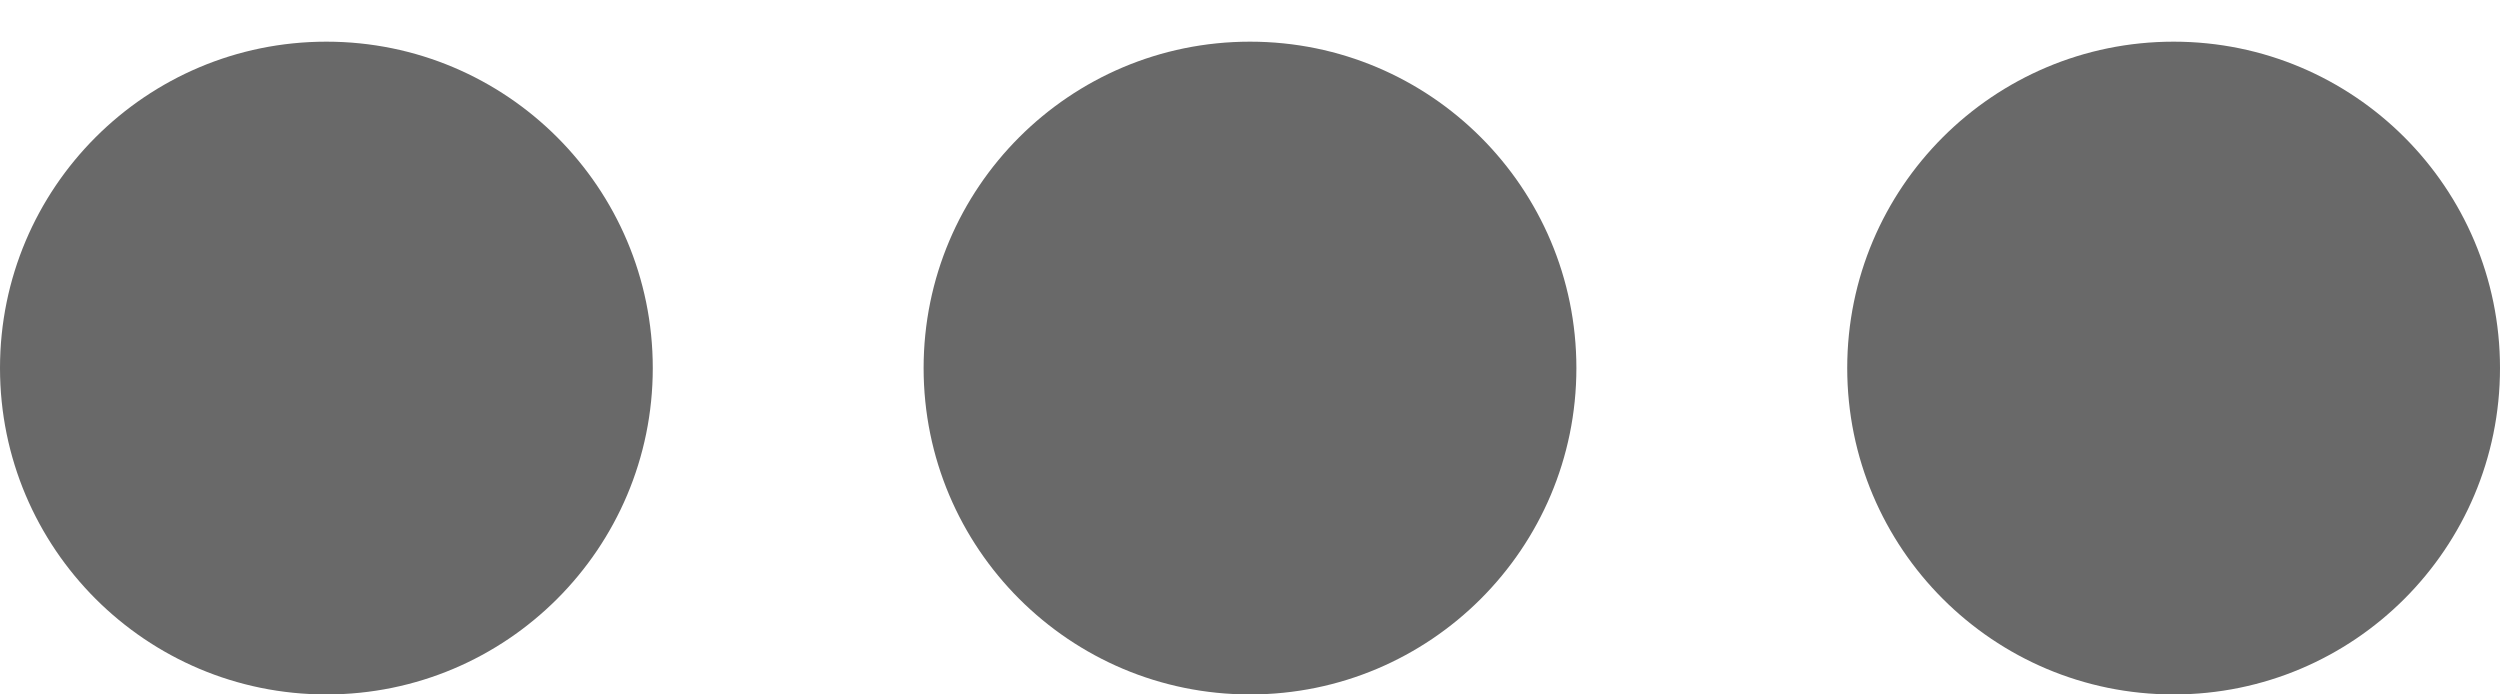
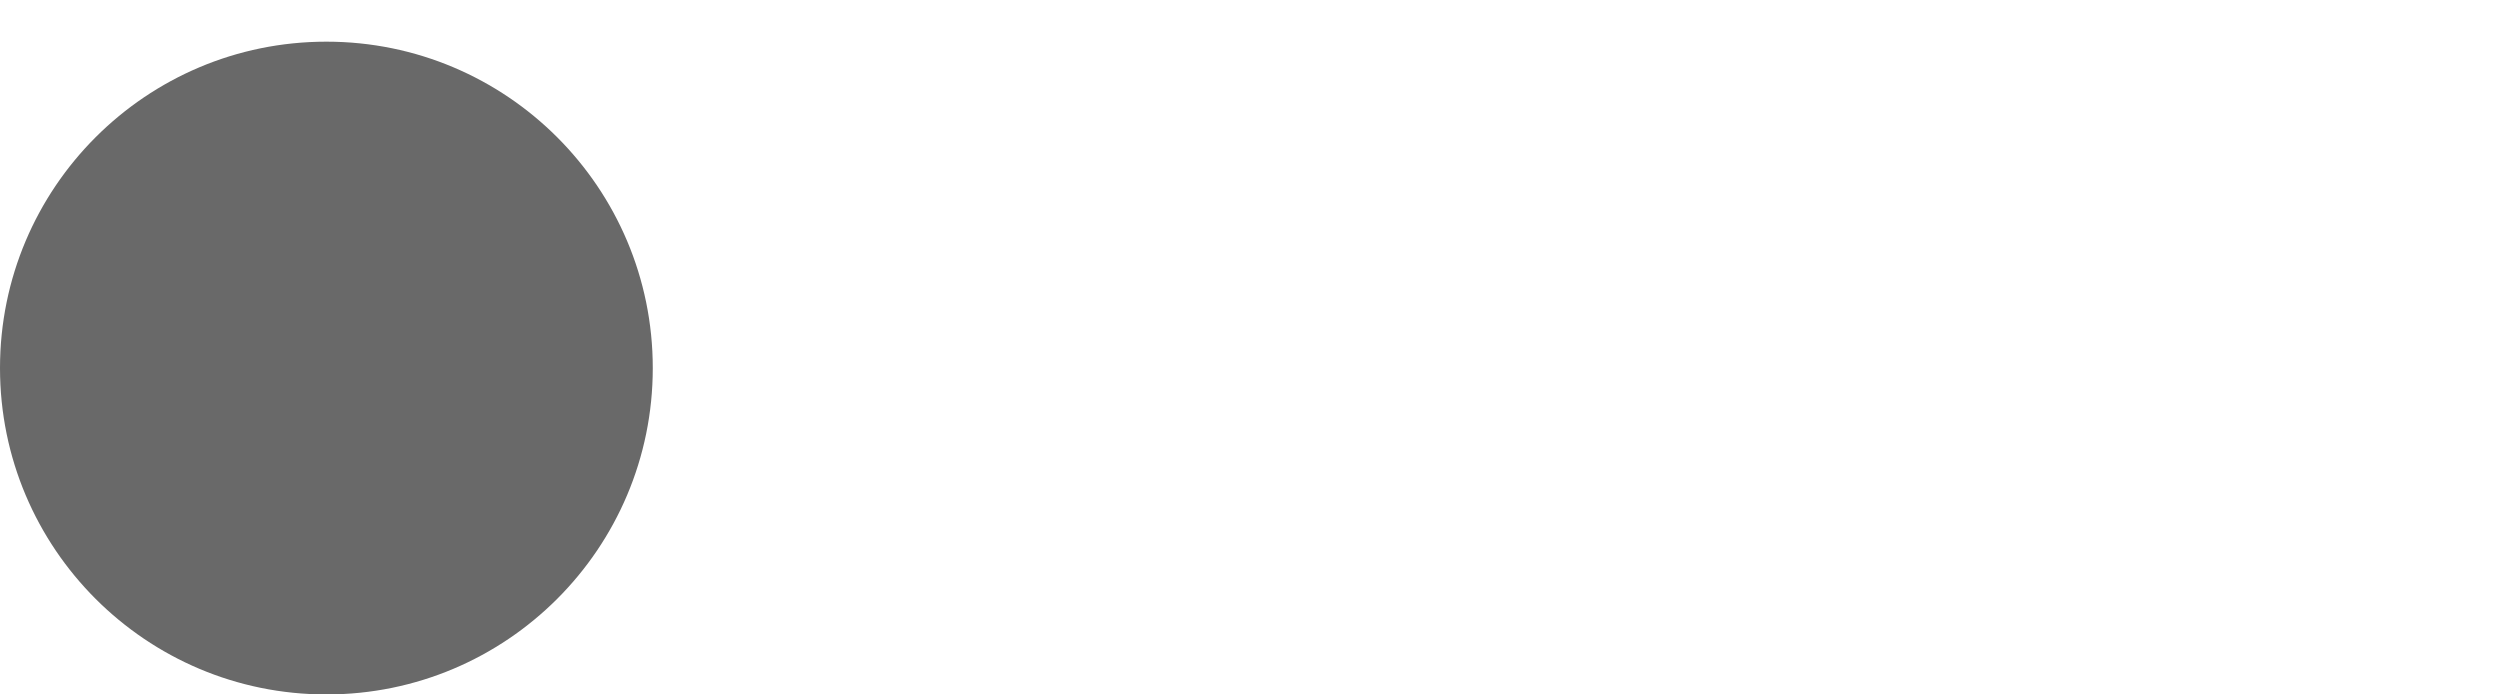
<svg xmlns="http://www.w3.org/2000/svg" width="36" height="10" viewBox="0 0 36 10" fill="none">
-   <path d="M31.3 10C33.896 10 36 7.896 36 5.3C36 2.704 33.896 0.6 31.3 0.6C28.704 0.6 26.6 2.704 26.6 5.3C26.6 7.896 28.704 10 31.3 10Z" fill="#696969" />
-   <path d="M18 10C20.596 10 22.7 7.896 22.7 5.3C22.7 2.704 20.596 0.6 18 0.6C15.404 0.6 13.3 2.704 13.3 5.3C13.3 7.896 15.404 10 18 10Z" fill="#696969" />
  <path d="M4.7 10C7.296 10 9.4 7.896 9.4 5.3C9.4 2.704 7.296 0.6 4.7 0.6C2.104 0.6 0 2.704 0 5.3C0 7.896 2.104 10 4.7 10Z" fill="#696969" />
</svg>